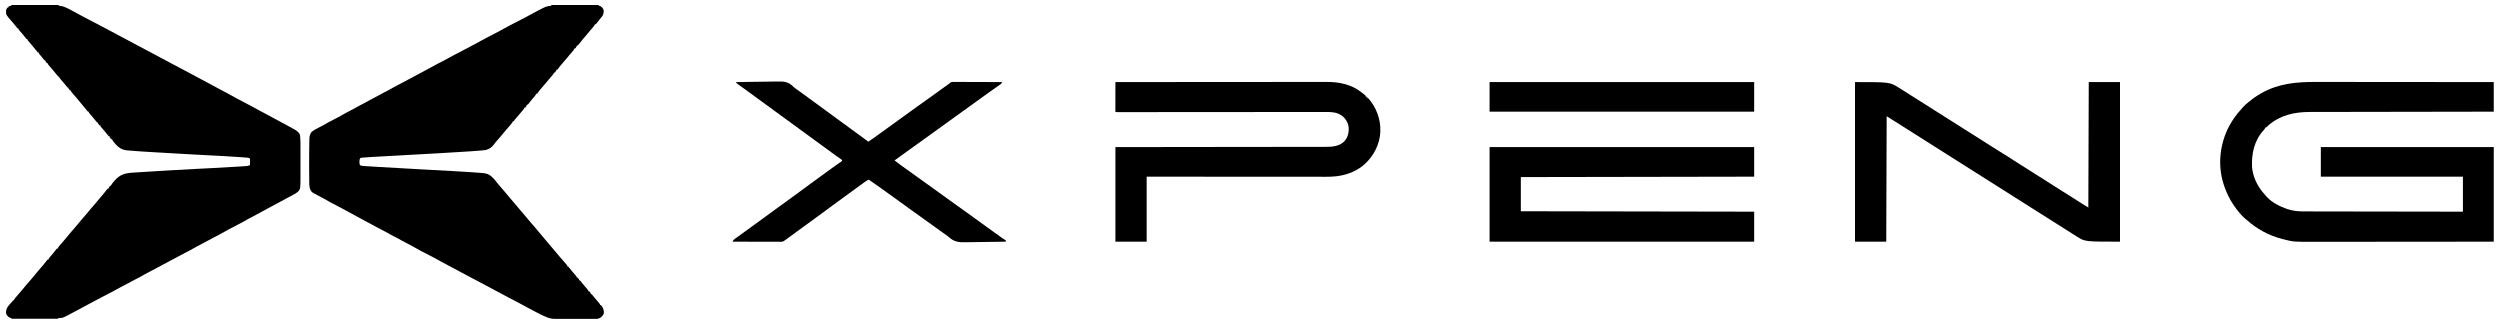
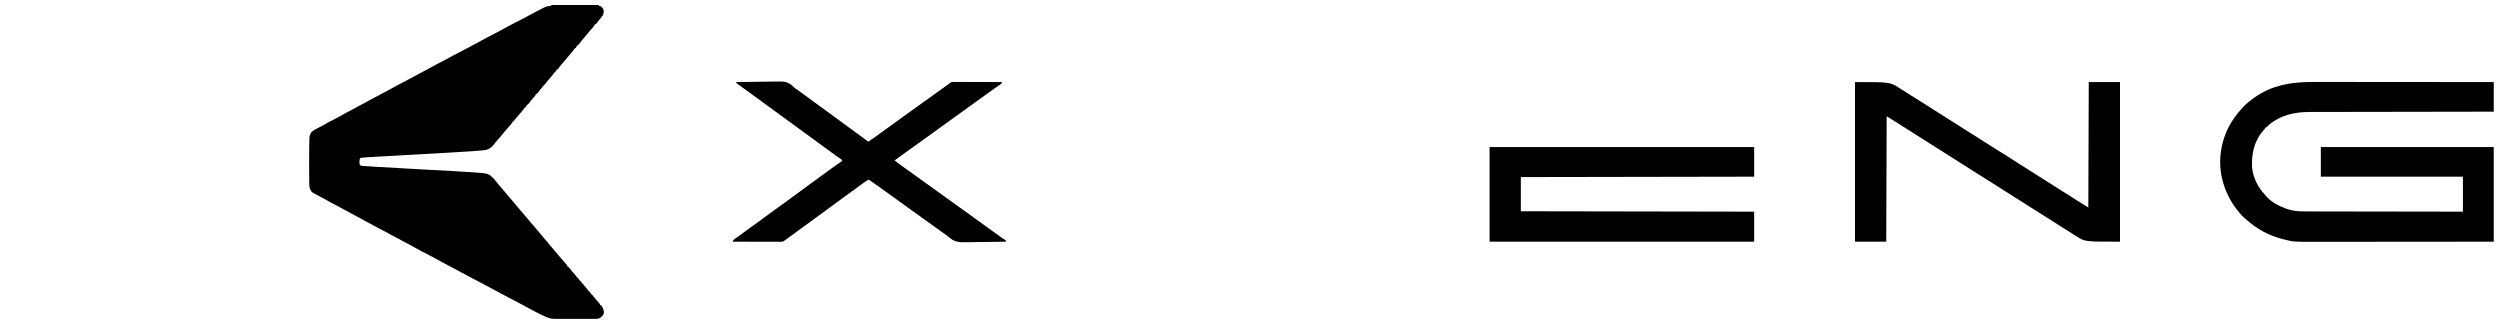
<svg xmlns="http://www.w3.org/2000/svg" version="1.1" width="6000" height="777">
-   <path d="M0 0 C37.62 0 75.24 0 114 0 C114 0.66 114 1.32 114 2 C115.237 2.062 116.475 2.124 117.75 2.188 C128.17 3.36 137.861 9.3 147 14.125 C148.08 14.69 149.16 15.256 150.273 15.839 C157.921 19.859 165.498 23.999 173.051 28.195 C177.815 30.831 182.611 33.354 187.5 35.75 C195.528 39.686 203.388 43.929 211.258 48.168 C219.761 52.747 228.295 57.255 236.875 61.688 C245.592 66.194 254.231 70.822 262.829 75.549 C270.334 79.665 277.915 83.624 285.516 87.56 C291.918 90.885 298.255 94.311 304.562 97.812 C309.95 100.803 315.344 103.721 320.875 106.438 C327.79 109.834 334.522 113.536 341.273 117.246 C347.972 120.918 354.717 124.487 361.5 128 C368.968 131.869 376.381 135.821 383.75 139.875 C391.936 144.377 400.195 148.721 408.5 153 C417.452 157.614 426.337 162.324 435.16 167.18 C443.724 171.88 452.36 176.441 461 181 C471.205 186.386 481.383 191.81 491.494 197.372 C497.129 200.461 502.794 203.489 508.477 206.488 C509.228 206.885 509.979 207.282 510.753 207.69 C514.492 209.663 518.233 211.632 521.977 213.596 C529.235 217.413 536.386 221.343 543.448 225.519 C546.695 227.404 549.992 229.057 553.375 230.688 C560.709 234.284 567.871 238.158 575.03 242.089 C582.578 246.232 590.157 250.316 597.75 254.375 C600.138 255.652 602.526 256.93 604.914 258.207 C605.506 258.523 606.097 258.84 606.706 259.166 C613.925 263.028 621.133 266.91 628.34 270.796 C633.778 273.728 639.219 276.654 644.668 279.566 C651.125 283.021 657.569 286.498 664 290 C665.012 290.55 666.023 291.1 667.065 291.667 C669.948 293.242 672.819 294.836 675.688 296.438 C676.952 297.127 676.952 297.127 678.241 297.831 C684.232 301.214 690.737 305.21 693 312 C694.4 324.48 694.147 337.092 694.133 349.629 C694.133 351.794 694.134 353.958 694.136 356.123 C694.137 360.635 694.135 365.148 694.13 369.66 C694.125 375.408 694.128 381.156 694.134 386.903 C694.138 391.365 694.136 395.828 694.134 400.29 C694.133 402.408 694.134 404.526 694.136 406.644 C694.166 441.044 694.166 441.044 688.6 447.666 C683.207 452.221 677.178 455.375 670.938 458.625 C669.18 459.555 667.422 460.486 665.665 461.417 C663.894 462.355 662.122 463.29 660.349 464.225 C655.624 466.729 650.937 469.3 646.25 471.875 C636.89 477 627.477 482.023 618.055 487.034 C608.89 491.91 599.757 496.84 590.655 501.833 C583.973 505.49 577.238 509.037 570.484 512.56 C566.192 514.81 561.977 517.142 557.812 519.625 C553.548 522.159 549.201 524.441 544.75 526.625 C529.983 533.881 515.603 541.921 501.299 550.045 C496.763 552.608 492.149 554.943 487.473 557.234 C482.864 559.578 478.343 562.071 473.812 564.562 C464.56 569.65 455.228 574.563 445.827 579.371 C439.649 582.551 433.633 585.932 427.648 589.462 C424.699 591.175 421.701 592.715 418.625 594.188 C412.553 597.174 406.616 600.363 400.688 603.625 C392.68 608.028 384.619 612.308 376.5 616.5 C367.664 621.065 358.904 625.746 350.19 630.54 C343.467 634.228 336.685 637.789 329.875 641.312 C323.08 644.828 316.419 648.441 309.855 652.371 C305.774 654.699 301.564 656.739 297.346 658.807 C291.309 661.791 285.448 665.051 279.581 668.354 C273.921 671.527 268.177 674.434 262.352 677.293 C258.874 679.064 255.495 680.973 252.125 682.938 C247.455 685.655 242.729 688.186 237.875 690.562 C230.299 694.279 222.867 698.249 215.438 702.25 C206.697 706.956 197.939 711.62 189.125 716.188 C181.783 719.995 174.498 723.89 167.25 727.875 C159.363 732.2 151.442 736.457 143.472 740.627 C141.737 741.537 140.005 742.453 138.272 743.369 C122.456 751.604 122.456 751.604 113 751 C113 751.66 113 752.32 113 753 C75.71 753 38.42 753 0 753 C0 752.34 0 751.68 0 751 C-0.722 750.938 -1.444 750.876 -2.188 750.812 C-6.932 749.442 -9.337 745.995 -12 742 C-13.244 734.809 -11.943 729.497 -7.93 723.496 C-5.093 719.827 -2.039 716.401 1.145 713.031 C3.046 711.135 3.046 711.135 4 709 C4.66 709 5.32 709 6 709 C6.327 708.209 6.327 708.209 6.66 707.402 C8.503 704.098 10.952 701.391 13.438 698.562 C14.526 697.308 15.615 696.052 16.703 694.797 C17.254 694.163 17.805 693.53 18.373 692.877 C20.832 690.04 23.263 687.179 25.688 684.312 C26.367 683.511 26.367 683.511 27.06 682.692 C29.955 679.264 32.8 675.799 35.625 672.312 C39.201 667.916 42.944 663.71 46.758 659.52 C49.827 656.071 52.723 652.493 55.629 648.906 C58.159 645.806 60.726 642.741 63.312 639.688 C63.768 639.15 64.223 638.612 64.692 638.059 C67.167 635.142 69.655 632.238 72.156 629.344 C73.208 628.125 74.261 626.906 75.312 625.688 C75.819 625.101 76.326 624.515 76.848 623.91 C79.575 620.734 82.166 617.517 84.625 614.125 C85.409 613.094 86.192 612.062 87 611 C87.66 611 88.32 611 89 611 C89.211 610.479 89.423 609.958 89.641 609.422 C91.575 605.976 94.142 603.204 96.75 600.25 C100.196 596.305 103.56 592.379 106.625 588.125 C107.409 587.094 108.192 586.062 109 585 C109.66 585 110.32 585 111 585 C111.218 584.473 111.436 583.946 111.66 583.402 C113.503 580.098 115.952 577.391 118.438 574.562 C119.526 573.308 120.615 572.052 121.703 570.797 C122.254 570.163 122.805 569.53 123.373 568.877 C125.832 566.04 128.263 563.179 130.688 560.312 C131.14 559.778 131.593 559.243 132.06 558.692 C134.955 555.264 137.8 551.799 140.625 548.312 C143.512 544.761 146.48 541.321 149.562 537.938 C152.411 534.809 155.133 531.637 157.75 528.312 C161.153 523.996 164.702 519.831 168.312 515.688 C175.88 507.002 183.37 498.262 190.625 489.312 C194.202 484.914 197.946 480.707 201.762 476.516 C204.802 473.099 207.664 469.552 210.539 465.996 C213.871 461.94 217.31 457.98 220.747 454.012 C223.51 450.803 226.14 447.558 228.625 444.125 C229.409 443.094 230.192 442.062 231 441 C231.66 441 232.32 441 233 441 C233.289 440.402 233.577 439.804 233.875 439.188 C235 437 235 437 237 434 C237.66 434 238.32 434 239 434 C239.215 433.479 239.431 432.958 239.652 432.422 C241.552 429.008 244.014 426.2 246.562 423.25 C247.099 422.629 247.635 422.008 248.188 421.368 C260.963 406.787 272.656 403.62 291.512 402.324 C294.903 402.101 298.295 401.894 301.688 401.688 C303.619 401.566 305.55 401.444 307.481 401.323 C313.258 400.96 319.036 400.607 324.815 400.255 C329.421 399.975 334.028 399.691 338.635 399.408 C348.499 398.802 358.363 398.201 368.228 397.602 C370.887 397.441 373.546 397.279 376.205 397.117 C398.744 395.745 421.287 394.489 443.839 393.36 C496.541 390.755 496.541 390.755 549.21 387.558 C551.01 387.437 552.81 387.319 554.61 387.204 C557.021 387.049 559.43 386.882 561.84 386.711 C563.143 386.621 564.446 386.531 565.789 386.439 C568.695 386.042 570.529 385.521 573 384 C573.054 381.541 573.094 379.084 573.125 376.625 C573.142 375.926 573.159 375.228 573.176 374.508 C573.193 372.671 573.103 370.834 573 369 C570.332 366.332 568.801 366.59 565.059 366.289 C564.099 366.21 564.099 366.21 563.121 366.129 C560.894 365.95 558.666 365.787 556.438 365.625 C555.636 365.564 554.835 365.503 554.009 365.44 C526.786 363.379 499.502 362.095 472.241 360.65 C456.287 359.805 440.335 358.937 424.383 358.064 C422.835 357.98 421.288 357.895 419.74 357.811 C393.146 356.357 366.558 354.832 339.975 353.184 C336.866 352.992 333.756 352.802 330.646 352.613 C325.304 352.289 319.962 351.959 314.62 351.627 C312.63 351.504 310.64 351.382 308.65 351.261 C298.919 350.669 289.205 349.994 279.504 349.012 C278.728 348.936 277.951 348.859 277.152 348.781 C261.952 347.159 254.071 338.891 244.75 327.418 C243 325 243 325 242 322 C241.34 322 240.68 322 240 322 C236 317.529 236 317.529 236 315 C235.34 315 234.68 315 234 315 C232.477 313.305 232.477 313.305 230.625 310.875 C226.554 305.632 222.26 300.62 217.862 295.648 C214 291.217 214 291.217 214 289 C213.34 289 212.68 289 212 289 C208 284.529 208 284.529 208 282 C207.34 282 206.68 282 206 282 C204.477 280.305 204.477 280.305 202.625 277.875 C198.554 272.632 194.26 267.62 189.862 262.648 C186 258.217 186 258.217 186 256 C185.34 256 184.68 256 184 256 C182.477 254.305 182.477 254.305 180.625 251.875 C177.214 247.499 173.691 243.258 170.062 239.062 C165.751 234.066 161.531 229.01 157.379 223.879 C155.538 221.651 153.674 219.458 151.777 217.277 C151.224 216.641 150.671 216.004 150.102 215.348 C149.008 214.093 147.911 212.841 146.809 211.594 C143 207.22 143 207.22 143 205 C142.34 205 141.68 205 141 205 C137 200.529 137 200.529 137 198 C136.34 198 135.68 198 135 198 C133.477 196.305 133.477 196.305 131.625 193.875 C127.554 188.632 123.26 183.62 118.862 178.648 C115 174.217 115 174.217 115 172 C114.34 172 113.68 172 113 172 C111.477 170.305 111.477 170.305 109.625 167.875 C105.66 162.786 101.517 157.882 97.301 153 C96.336 151.88 95.371 150.76 94.409 149.639 C93.452 148.526 92.491 147.418 91.525 146.314 C88 142.223 88 142.223 88 140 C87.34 140 86.68 140 86 140 C82 135.529 82 135.529 82 133 C81.34 133 80.68 133 80 133 C78.688 131.532 77.45 129.998 76.25 128.438 C73.742 125.211 71.213 122.055 68.5 119 C66 116 66 116 66 114 C65.34 114 64.68 114 64 114 C62.477 112.305 62.477 112.305 60.625 109.875 C56.66 104.786 52.517 99.882 48.301 95 C47.336 93.88 46.371 92.76 45.409 91.639 C44.452 90.526 43.491 89.418 42.525 88.314 C39 84.223 39 84.223 39 82 C38.34 82 37.68 82 37 82 C35.477 80.305 35.477 80.305 33.625 77.875 C29.554 72.632 25.26 67.62 20.862 62.648 C17 58.217 17 58.217 17 56 C16.34 56 15.68 56 15 56 C13.73 54.559 13.73 54.559 12.188 52.438 C9.348 48.657 6.353 45.09 3.215 41.56 C-12.289 24.069 -12.289 24.069 -12.625 15.625 C-12.332 11.786 -11.581 8.979 -9 6 C-8.34 6 -7.68 6 -7 6 C-7 5.34 -7 4.68 -7 4 C-4.353 2.539 -3.106 2 0 2 C0 1.34 0 0.68 0 0 Z " fill="#000000" transform="translate(27,12)" />
  <path d="M0 0 C37.62 0 75.24 0 114 0 C114 0.66 114 1.32 114 2 C115.052 2.031 115.052 2.031 116.125 2.062 C120.437 3.469 122.607 6.226 125 10 C126.846 15.863 125.771 20.663 123 26 C120.909 28.883 118.685 31.576 116.355 34.27 C113.539 37.534 110.976 40.955 108.41 44.418 C107.712 45.201 107.712 45.201 107 46 C106.34 46 105.68 46 105 46 C104.785 46.525 104.569 47.049 104.348 47.59 C102.471 50.945 99.965 53.691 97.438 56.562 C96.341 57.823 95.246 59.085 94.152 60.348 C93.613 60.969 93.074 61.591 92.519 62.231 C90.469 64.619 88.481 67.054 86.5 69.5 C82.514 74.416 78.395 79.206 74.252 83.989 C71.49 87.198 68.86 90.442 66.375 93.875 C65.591 94.906 64.808 95.938 64 97 C63.34 97 62.68 97 62 97 C61.711 97.598 61.422 98.196 61.125 98.812 C60 101 60 101 58 104 C57.34 104 56.68 104 56 104 C55.785 104.525 55.569 105.049 55.348 105.59 C53.471 108.945 50.965 111.691 48.438 114.562 C47.34 115.825 46.244 117.088 45.148 118.352 C44.609 118.973 44.07 119.595 43.515 120.235 C41.485 122.6 39.521 125.014 37.562 127.438 C33.371 132.609 29.014 137.626 24.604 142.611 C21.96 145.626 19.505 148.645 17.234 151.953 C16.497 152.959 15.76 153.964 15 155 C14.34 155 13.68 155 13 155 C12.711 155.598 12.422 156.196 12.125 156.812 C11 159 11 159 9 162 C8.34 162 7.68 162 7 162 C6.785 162.525 6.569 163.049 6.348 163.59 C4.471 166.945 1.965 169.691 -0.562 172.562 C-1.66 173.825 -2.756 175.088 -3.852 176.352 C-4.391 176.973 -4.93 177.595 -5.485 178.235 C-7.515 180.6 -9.479 183.014 -11.438 185.438 C-15.629 190.609 -19.986 195.626 -24.396 200.611 C-27.04 203.626 -29.495 206.645 -31.766 209.953 C-32.503 210.959 -33.24 211.964 -34 213 C-34.66 213 -35.32 213 -36 213 C-36.211 213.521 -36.423 214.042 -36.641 214.578 C-38.575 218.024 -41.142 220.796 -43.75 223.75 C-47.196 227.695 -50.56 231.621 -53.625 235.875 C-54.409 236.906 -55.193 237.938 -56 239 C-56.66 239 -57.32 239 -58 239 C-58.289 239.598 -58.578 240.196 -58.875 240.812 C-60 243 -60 243 -62 246 C-62.66 246 -63.32 246 -64 246 C-64.218 246.527 -64.436 247.054 -64.66 247.598 C-66.503 250.902 -68.952 253.609 -71.438 256.438 C-72.516 257.681 -73.594 258.924 -74.672 260.168 C-75.222 260.8 -75.771 261.432 -76.338 262.083 C-78.974 265.123 -81.584 268.184 -84.188 271.25 C-84.657 271.798 -85.126 272.347 -85.609 272.912 C-88.061 275.78 -88.061 275.78 -90 279 C-90.66 279 -91.32 279 -92 279 C-92.218 279.527 -92.436 280.054 -92.66 280.598 C-94.503 283.902 -96.952 286.609 -99.438 289.438 C-100.526 290.692 -101.615 291.948 -102.703 293.203 C-103.254 293.837 -103.805 294.47 -104.373 295.123 C-106.832 297.96 -109.263 300.821 -111.688 303.688 C-112.367 304.489 -112.367 304.489 -113.06 305.308 C-115.955 308.736 -118.8 312.201 -121.625 315.688 C-125.254 320.154 -129.062 324.417 -132.953 328.656 C-134.79 330.759 -136.363 332.887 -137.938 335.188 C-142.663 341.678 -149.383 345.766 -157 348 C-159.279 348.327 -161.569 348.583 -163.863 348.781 C-164.531 348.84 -165.199 348.899 -165.887 348.96 C-167.313 349.084 -168.74 349.205 -170.166 349.323 C-172.214 349.492 -174.26 349.672 -176.307 349.855 C-189.854 351.034 -203.432 351.783 -217.005 352.585 C-225.136 353.066 -233.265 353.564 -241.394 354.061 C-246.629 354.381 -251.865 354.699 -257.1 355.016 C-261.511 355.284 -265.922 355.552 -270.334 355.823 C-291.232 357.103 -312.131 358.285 -333.043 359.305 C-346.39 359.958 -359.726 360.726 -373.062 361.562 C-384.948 362.307 -396.828 363.018 -408.727 363.504 C-418.451 363.905 -428.156 364.455 -437.861 365.192 C-439.532 365.317 -441.205 365.435 -442.877 365.547 C-445.353 365.713 -447.827 365.897 -450.301 366.086 C-451.05 366.133 -451.798 366.18 -452.57 366.228 C-454.873 366.385 -454.873 366.385 -458 367 C-460.308 370.462 -460.27 371.918 -460.25 376 C-460.255 377.052 -460.26 378.104 -460.266 379.188 C-460.205 382.207 -460.205 382.207 -458 385 C-455.102 385.966 -452.886 386.237 -449.857 386.433 C-448.263 386.539 -448.263 386.539 -446.637 386.647 C-444.893 386.756 -444.893 386.756 -443.113 386.867 C-441.893 386.946 -440.673 387.026 -439.416 387.107 C-436.078 387.323 -432.74 387.534 -429.402 387.744 C-427.31 387.875 -425.218 388.008 -423.126 388.142 C-397.465 389.779 -371.794 391.184 -346.116 392.518 C-337.033 392.993 -327.954 393.515 -318.875 394.062 C-308.426 394.691 -297.975 395.275 -287.521 395.817 C-255.278 397.487 -223.033 399.184 -190.821 401.375 C-189.015 401.498 -187.208 401.619 -185.401 401.738 C-150.71 404.047 -150.71 404.047 -137 418 C-135.003 420.328 -133.12 422.713 -131.25 425.145 C-128.502 428.631 -125.607 431.97 -122.688 435.312 C-115.119 443.997 -107.63 452.738 -100.375 461.688 C-97.488 465.239 -94.52 468.679 -91.438 472.062 C-88.589 475.191 -85.867 478.363 -83.25 481.688 C-79.847 486.004 -76.298 490.169 -72.688 494.312 C-65.12 502.998 -57.63 511.738 -50.375 520.688 C-46.798 525.086 -43.054 529.293 -39.238 533.484 C-36.195 536.905 -33.329 540.457 -30.449 544.016 C-27.682 547.388 -24.849 550.697 -22 554 C-18.464 558.102 -14.971 562.228 -11.562 566.438 C-7.462 571.487 -3.216 576.398 1.053 581.303 C8.035 589.329 14.926 597.424 21.625 605.688 C25.264 610.162 29.057 614.463 32.957 618.711 C39 625.482 39 625.482 39 628 C39.66 628 40.32 628 41 628 C42.523 629.695 42.523 629.695 44.375 632.125 C48.446 637.368 52.74 642.38 57.138 647.352 C61 651.783 61 651.783 61 654 C61.66 654 62.32 654 63 654 C67 658.471 67 658.471 67 661 C67.66 661 68.32 661 69 661 C70.523 662.695 70.523 662.695 72.375 665.125 C76.446 670.368 80.74 675.38 85.138 680.352 C89 684.783 89 684.783 89 687 C89.66 687 90.32 687 91 687 C95 691.471 95 691.471 95 694 C95.66 694 96.32 694 97 694 C98.523 695.695 98.523 695.695 100.375 698.125 C104.446 703.368 108.74 708.38 113.138 713.352 C117 717.783 117 717.783 117 720 C117.66 720 118.32 720 119 720 C124.012 725.43 126.528 731.658 126.316 739.047 C125.59 743.531 122.754 746.321 119.5 749.25 C115.667 751.933 113.035 753.25 108.314 753.254 C107.376 753.26 106.439 753.265 105.472 753.271 C104.451 753.267 103.429 753.263 102.376 753.259 C101.294 753.262 100.212 753.266 99.098 753.269 C95.517 753.278 91.936 753.272 88.355 753.266 C85.867 753.267 83.378 753.269 80.89 753.271 C75.001 753.275 69.113 753.268 63.225 753.257 C58.537 753.25 53.848 753.252 49.16 753.261 C42.691 753.272 36.222 753.274 29.753 753.268 C27.288 753.266 24.824 753.268 22.36 753.273 C18.911 753.278 15.462 753.27 12.012 753.259 C10.997 753.263 9.981 753.267 8.934 753.271 C3.545 753.239 -0.906 752.78 -6 751 C-7.012 750.652 -8.024 750.304 -9.066 749.946 C-17.063 746.924 -24.58 743.321 -32.125 739.312 C-33.312 738.688 -34.499 738.065 -35.686 737.442 C-38.042 736.205 -40.395 734.963 -42.748 733.719 C-45.584 732.22 -48.425 730.732 -51.27 729.25 C-60.163 724.611 -68.964 719.825 -77.737 714.962 C-82.728 712.208 -87.757 709.572 -92.875 707.062 C-100.16 703.49 -107.262 699.616 -114.37 695.706 C-121.076 692.026 -127.832 688.455 -134.625 684.938 C-141.996 681.121 -149.305 677.216 -156.562 673.188 C-161.95 670.197 -167.344 667.279 -172.875 664.562 C-179.79 661.166 -186.522 657.464 -193.273 653.754 C-199.972 650.082 -206.717 646.513 -213.5 643 C-221.967 638.613 -230.356 634.102 -238.713 629.509 C-246.396 625.298 -254.161 621.255 -261.942 617.228 C-268.307 613.92 -274.529 610.441 -280.73 606.836 C-284.183 604.897 -287.697 603.118 -291.25 601.375 C-306.615 593.828 -321.634 585.54 -336.499 577.055 C-341.666 574.131 -346.955 571.491 -352.284 568.877 C-357.292 566.403 -362.079 563.648 -366.875 560.781 C-371.184 558.325 -375.622 556.166 -380.074 553.983 C-385.209 551.444 -390.126 548.63 -395.047 545.695 C-398.665 543.618 -402.381 541.79 -406.126 539.954 C-411.455 537.319 -416.666 534.488 -421.875 531.625 C-431.206 526.498 -440.592 521.482 -450 516.5 C-465.183 508.455 -480.305 500.307 -495.304 491.922 C-500.739 488.884 -506.157 485.866 -511.75 483.125 C-523.96 477.139 -535.858 470.437 -547.625 463.625 C-551.791 461.216 -555.986 458.981 -560.312 456.875 C-575.085 449.508 -575.085 449.508 -578.976 441.257 C-581.192 434.208 -580.792 426.763 -580.812 419.438 C-580.835 417.615 -580.859 415.792 -580.884 413.969 C-580.944 409.24 -580.971 404.513 -580.988 399.784 C-581 397.102 -581.019 394.42 -581.042 391.739 C-581.139 379.825 -581.116 367.914 -581 356 C-580.991 355.077 -580.983 354.153 -580.974 353.202 C-580.918 347.521 -580.84 341.84 -580.736 336.16 C-580.704 334.366 -580.677 332.572 -580.654 330.778 C-580.621 328.288 -580.569 325.799 -580.512 323.309 C-580.505 322.583 -580.499 321.858 -580.492 321.111 C-580.321 315.154 -579.09 309.706 -575.392 304.918 C-569.619 300.098 -563.348 296.763 -556.625 293.438 C-549.632 289.929 -542.778 286.359 -536.105 282.271 C-533.713 280.827 -531.274 279.572 -528.75 278.375 C-516.48 272.35 -504.578 265.566 -492.65 258.897 C-486.189 255.284 -479.708 251.811 -473.055 248.559 C-468.6 246.286 -464.275 243.796 -459.93 241.321 C-454.984 238.516 -449.952 235.952 -444.844 233.453 C-441.904 231.951 -439.084 230.317 -436.25 228.625 C-431.672 225.907 -427.026 223.467 -422.25 221.125 C-415.946 218.033 -409.824 214.703 -403.729 211.22 C-398.854 208.446 -393.89 205.922 -388.852 203.457 C-385.869 201.933 -383.003 200.275 -380.125 198.562 C-376.029 196.134 -371.9 193.909 -367.625 191.812 C-361.553 188.826 -355.616 185.637 -349.688 182.375 C-341.68 177.972 -333.619 173.693 -325.5 169.5 C-312.945 163.01 -300.546 156.256 -288.167 149.44 C-278.329 144.027 -268.496 138.668 -258.413 133.726 C-254.508 131.798 -250.739 129.73 -247 127.5 C-242.753 124.97 -238.438 122.673 -234 120.5 C-225.764 116.459 -217.693 112.119 -209.617 107.77 C-201.32 103.301 -192.994 98.895 -184.625 94.562 C-178.532 91.407 -172.49 88.207 -166.562 84.75 C-162.075 82.142 -157.534 79.722 -152.875 77.438 C-145.285 73.71 -137.825 69.749 -130.375 65.75 C-129.772 65.426 -129.169 65.103 -128.547 64.769 C-120.425 60.408 -112.332 55.997 -104.25 51.562 C-97.619 47.928 -90.953 44.411 -84.171 41.068 C-71.532 34.827 -59.047 28.263 -46.714 21.438 C-38.153 16.706 -29.527 12.133 -20.75 7.812 C-19.358 7.108 -19.358 7.108 -17.938 6.388 C-11.928 3.484 -6.678 2.183 0 2 C0 1.34 0 0.68 0 0 Z " fill="#000000" transform="translate(1323,12)" />
  <path d="M0 0 C5.726 0.013 11.451 0.009 17.177 0.006 C27.07 0.005 36.964 0.014 46.858 0.031 C61.162 0.056 75.466 0.063 89.77 0.067 C112.983 0.074 136.197 0.093 159.41 0.122 C181.945 0.149 204.48 0.171 227.015 0.183 C227.712 0.184 228.408 0.184 229.125 0.185 C236.116 0.189 243.107 0.192 250.097 0.196 C308.614 0.227 367.131 0.281 425.648 0.348 C425.648 23.778 425.648 47.208 425.648 71.348 C419.955 71.356 414.261 71.364 408.395 71.373 C356.14 71.448 303.885 71.533 251.63 71.628 C244.776 71.641 237.922 71.653 231.068 71.666 C230.045 71.667 230.045 71.667 229.001 71.669 C206.927 71.709 184.853 71.743 162.779 71.773 C139.435 71.805 116.091 71.844 92.747 71.891 C78.774 71.919 64.802 71.941 50.829 71.955 C41.237 71.966 31.645 71.984 22.053 72.007 C16.525 72.021 10.998 72.031 5.47 72.032 C0.397 72.034 -4.677 72.045 -9.751 72.062 C-11.573 72.067 -13.396 72.069 -15.219 72.066 C-52.361 72.029 -86.7 79.335 -115.352 104.348 C-116.264 105.281 -117.177 106.215 -118.117 107.176 C-120.352 109.348 -120.352 109.348 -122.352 109.348 C-122.619 109.939 -122.885 110.529 -123.16 111.137 C-124.372 113.387 -125.653 114.883 -127.414 116.723 C-149.535 141.517 -156.115 173.063 -154.352 205.348 C-153.861 210.833 -152.8 216.029 -151.352 221.348 C-151.023 222.569 -150.694 223.79 -150.356 225.047 C-144.615 244.056 -133.876 259.982 -120.352 274.348 C-119.813 274.951 -119.274 275.555 -118.719 276.176 C-106.452 289.368 -89.024 298.214 -72.289 304.223 C-71.536 304.497 -70.782 304.772 -70.006 305.054 C-56.608 309.607 -43.331 310.795 -29.318 310.747 C-27.663 310.752 -26.007 310.759 -24.352 310.767 C-19.85 310.785 -15.348 310.785 -10.847 310.781 C-5.974 310.78 -1.102 310.797 3.77 310.811 C12.196 310.834 20.622 310.846 29.048 310.851 C41.23 310.857 53.412 310.88 65.594 310.907 C85.363 310.95 105.131 310.98 124.899 311.002 C144.094 311.023 163.289 311.05 182.483 311.086 C183.668 311.088 184.853 311.09 186.073 311.092 C192.016 311.103 197.96 311.115 203.903 311.126 C253.151 311.219 302.4 311.288 351.648 311.348 C351.648 283.628 351.648 255.908 351.648 227.348 C239.118 227.348 126.588 227.348 10.648 227.348 C10.648 203.918 10.648 180.488 10.648 156.348 C147.598 156.348 284.548 156.348 425.648 156.348 C425.648 231.258 425.648 306.168 425.648 383.348 C309.463 383.469 309.463 383.469 260.865 383.495 C250.45 383.5 240.036 383.506 229.621 383.512 C228.209 383.513 226.796 383.513 225.384 383.514 C202.911 383.527 180.438 383.549 157.965 383.577 C134.19 383.606 110.414 383.624 86.639 383.63 C72.413 383.635 58.187 383.648 43.961 383.672 C34.189 383.688 24.417 383.693 14.645 383.689 C9.017 383.687 3.39 383.69 -2.237 383.706 C-54.947 383.85 -54.947 383.85 -79.039 377.661 C-80.574 377.275 -80.574 377.275 -82.139 376.882 C-114.553 368.45 -142.96 352.843 -167.903 330.629 C-169.837 328.919 -171.817 327.264 -173.789 325.598 C-177.696 322.144 -181.036 318.367 -184.352 314.348 C-184.774 313.849 -185.197 313.349 -185.632 312.834 C-202.447 292.917 -214.402 271.124 -222.352 246.348 C-222.732 245.166 -223.112 243.984 -223.504 242.766 C-237.249 197.383 -231.405 147.828 -209.41 106.118 C-201.55 91.598 -192.591 78.718 -181.371 66.555 C-179.613 64.633 -177.943 62.672 -176.289 60.661 C-172.981 56.798 -169.266 53.585 -165.352 50.348 C-164.576 49.696 -164.576 49.696 -163.785 49.031 C-154.477 41.228 -144.888 34.392 -134.352 28.348 C-133.576 27.901 -132.801 27.454 -132.002 26.993 C-90.221 3.218 -46.937 -0.135 0 0 Z " fill="#000000" transform="translate(5559.352,196.652)" />
-   <path d="M0 0 C49.879 -0.051 99.758 -0.099 149.637 -0.127 C150.745 -0.128 150.745 -0.128 151.876 -0.128 C167.937 -0.137 183.997 -0.146 200.058 -0.153 C207.934 -0.157 215.811 -0.161 223.688 -0.165 C224.472 -0.165 225.255 -0.166 226.063 -0.166 C251.442 -0.179 276.821 -0.201 302.2 -0.229 C328.293 -0.257 354.386 -0.276 380.479 -0.282 C384.169 -0.283 387.859 -0.284 391.55 -0.285 C392.276 -0.285 393.002 -0.285 393.75 -0.285 C405.414 -0.289 417.078 -0.303 428.742 -0.32 C440.484 -0.338 452.226 -0.345 463.969 -0.341 C470.324 -0.339 476.68 -0.341 483.036 -0.358 C488.865 -0.372 494.694 -0.373 500.523 -0.363 C502.622 -0.361 504.72 -0.365 506.819 -0.375 C537.154 -0.504 566.848 5.488 591 25 C591.878 25.655 592.756 26.31 593.66 26.984 C598.351 30.493 598.351 30.493 600 32 C600 32.66 600 33.32 600 34 C600.66 34 601.32 34 602 34 C602 34.66 602 35.32 602 36 C602.99 36.33 603.98 36.66 605 37 C605 37.66 605 38.32 605 39 C605.66 39 606.32 39 607 39 C608.626 40.795 610.099 42.578 611.562 44.5 C612.224 45.368 612.224 45.368 612.899 46.254 C630.89 70.478 639.008 99.843 634.812 129.812 C630.312 159.008 614.308 184.813 591 203 C565.638 221.459 537.818 227.349 506.954 227.241 C505.08 227.241 503.206 227.243 501.332 227.246 C496.226 227.25 491.12 227.242 486.014 227.232 C480.491 227.223 474.969 227.226 469.446 227.228 C459.892 227.229 450.339 227.223 440.785 227.211 C426.972 227.195 413.159 227.19 399.346 227.187 C376.932 227.183 354.519 227.17 332.105 227.151 C310.34 227.132 288.574 227.118 266.809 227.11 C266.137 227.11 265.466 227.109 264.774 227.109 C258.028 227.106 251.281 227.104 244.535 227.101 C188.024 227.081 131.512 227.044 75 227 C75 278.48 75 329.96 75 383 C50.25 383 25.5 383 0 383 C0 308.09 0 233.18 0 156 C15.75 155.985 31.5 155.971 47.728 155.956 C58.245 155.946 68.762 155.935 79.279 155.924 C79.948 155.924 80.616 155.923 81.304 155.922 C103.799 155.899 126.294 155.872 148.789 155.841 C149.524 155.84 150.258 155.839 151.014 155.838 C166.972 155.816 182.929 155.794 198.886 155.771 C206.712 155.76 214.538 155.749 222.363 155.738 C223.142 155.736 223.921 155.735 224.723 155.734 C249.957 155.699 275.191 155.673 300.425 155.652 C326.36 155.63 352.295 155.599 378.229 155.555 C381.894 155.549 385.558 155.543 389.222 155.537 C389.944 155.536 390.665 155.534 391.408 155.533 C403.01 155.515 414.612 155.506 426.214 155.502 C437.882 155.497 449.55 155.481 461.219 155.454 C467.539 155.44 473.859 155.431 480.18 155.435 C485.968 155.438 491.757 155.428 497.546 155.407 C499.638 155.402 501.729 155.401 503.821 155.407 C520.341 155.445 535.945 154.579 548.812 142.812 C557.54 133.267 560.406 122.543 559.875 109.875 C559.304 103.86 558.047 99.199 555 94 C554.566 93.229 554.131 92.458 553.684 91.664 C548.18 82.636 539.996 77.269 530 74 C519.103 71.36 508.064 71.729 496.936 71.766 C494.794 71.766 492.652 71.765 490.51 71.763 C484.644 71.761 478.779 71.771 472.913 71.783 C466.58 71.793 460.247 71.792 453.914 71.793 C442.948 71.795 431.982 71.805 421.016 71.819 C409.518 71.834 398.02 71.845 386.522 71.849 C385.449 71.85 385.449 71.85 384.353 71.85 C380.718 71.851 377.083 71.853 373.447 71.854 C347.719 71.863 321.991 71.881 296.263 71.904 C294.709 71.905 293.154 71.907 291.599 71.908 C290.829 71.909 290.059 71.91 289.265 71.91 C285.368 71.914 281.47 71.917 277.573 71.921 C276.413 71.922 276.413 71.922 275.231 71.923 C257.255 71.939 239.279 71.953 221.302 71.966 C220.532 71.966 219.761 71.967 218.967 71.967 C201.385 71.98 183.802 71.991 166.22 72 C165.482 72 164.743 72.001 163.983 72.001 C157.343 72.004 150.704 72.008 144.065 72.011 C127.492 72.018 110.919 72.029 94.346 72.047 C82.807 72.059 71.268 72.069 59.73 72.074 C53.473 72.078 47.217 72.083 40.961 72.092 C35.244 72.101 29.527 72.105 23.811 72.105 C21.733 72.106 19.655 72.109 17.577 72.114 C14.773 72.119 11.968 72.119 9.164 72.117 C7.929 72.122 7.929 72.122 6.669 72.127 C1.114 72.114 1.114 72.114 0 71 C-0.094 68.791 -0.117 66.58 -0.114 64.369 C-0.114 63.676 -0.114 62.984 -0.114 62.27 C-0.113 59.97 -0.105 57.671 -0.098 55.371 C-0.096 53.781 -0.094 52.19 -0.093 50.6 C-0.09 46.406 -0.08 42.212 -0.069 38.018 C-0.058 33.742 -0.054 29.466 -0.049 25.189 C-0.038 16.793 -0.021 8.396 0 0 Z " fill="#000000" transform="translate(2677,197)" />
  <path d="M0 0 C84 0 84 0 106 14 C113.087 18.476 113.087 18.476 120.176 22.949 C124.437 25.64 128.688 28.348 132.937 31.058 C141.535 36.542 150.157 41.983 158.812 47.375 C168.247 53.254 177.626 59.218 186.982 65.221 C195.537 70.709 204.122 76.148 212.722 81.564 C216.65 84.04 220.575 86.52 224.5 89 C229.214 91.978 233.928 94.955 238.645 97.93 C247.108 103.269 255.56 108.624 264 114 C275.876 121.562 287.754 129.12 299.711 136.555 C309.796 142.828 319.828 149.16 329.75 155.688 C337.607 160.854 345.559 165.795 353.651 170.583 C361.261 175.105 368.66 179.925 376.062 184.777 C380.865 187.922 385.705 191.003 390.562 194.062 C391.345 194.555 392.127 195.048 392.933 195.555 C394.506 196.545 396.08 197.535 397.654 198.525 C401.543 200.97 405.428 203.422 409.312 205.875 C410.482 206.613 410.482 206.613 411.675 207.366 C418.616 211.75 425.537 216.165 432.458 220.58 C439.258 224.909 446.093 229.18 452.938 233.438 C460.983 238.444 468.954 243.549 476.875 248.75 C484.183 253.548 491.543 258.218 499.026 262.736 C505.461 266.635 511.796 270.682 518.125 274.75 C526.8 280.325 535.503 285.851 544.25 291.312 C545.256 291.941 546.261 292.569 547.297 293.216 C551.514 295.844 555.739 298.444 560 301 C560.495 152.005 560.495 152.005 561 0 C585.75 0 610.5 0 636 0 C636 126.39 636 252.78 636 383 C552 383 552 383 533 371 C528.96 368.476 524.919 365.954 520.875 363.438 C513.254 358.685 505.672 353.881 498.144 348.983 C485.926 341.039 473.551 333.34 461.188 325.625 C451.505 319.583 441.865 313.477 432.242 307.34 C424.952 302.691 417.639 298.08 410.327 293.468 C405.589 290.479 400.854 287.487 396.118 284.495 C392.198 282.019 388.277 279.544 384.355 277.07 C374.956 271.14 365.573 265.186 356.199 259.216 C347.921 253.946 339.627 248.703 331.327 243.468 C326.589 240.479 321.854 237.487 317.118 234.495 C313.198 232.019 309.277 229.544 305.355 227.07 C295.962 221.144 286.584 215.194 277.216 209.227 C270.291 204.817 263.354 200.427 256.41 196.047 C252.435 193.539 248.463 191.026 244.5 188.5 C237.183 183.837 229.841 179.212 222.504 174.581 C217.707 171.552 212.91 168.523 208.114 165.492 C204.231 163.04 200.347 160.588 196.461 158.141 C187.553 152.528 178.674 146.873 169.812 141.188 C160.523 135.229 151.188 129.347 141.821 123.511 C133.264 118.177 124.756 112.769 116.254 107.348 C111.218 104.137 106.174 100.94 101.125 97.75 C100.438 97.315 99.75 96.881 99.042 96.433 C91.378 91.595 83.686 86.804 76 82 C75.67 181.33 75.34 280.66 75 383 C50.25 383 25.5 383 0 383 C0 256.61 0 130.22 0 0 Z " fill="#000000" transform="translate(4452,197)" />
  <path d="M0 0 C209.55 0 419.1 0 635 0 C635 23.43 635 46.86 635 71 C357.8 71.495 357.8 71.495 75 72 C75 99.06 75 126.12 75 154 C259.8 154.33 444.6 154.66 635 155 C635 178.76 635 202.52 635 227 C425.45 227 215.9 227 0 227 C0 152.09 0 77.18 0 0 Z " fill="#000000" transform="translate(3575,353)" />
  <path d="M0 0 C15.613 -0.305 31.225 -0.534 46.84 -0.674 C54.092 -0.74 61.342 -0.831 68.594 -0.981 C74.922 -1.111 81.249 -1.194 87.578 -1.223 C90.924 -1.24 94.263 -1.286 97.609 -1.374 C113.12 -1.769 123.978 -1.284 135.6 9.713 C136.163 10.269 136.725 10.825 137.304 11.399 C139.975 13.921 142.915 15.916 145.938 18 C147.079 18.806 148.22 19.613 149.359 20.422 C149.944 20.835 150.529 21.248 151.131 21.674 C165.016 31.526 178.704 41.651 192.396 51.771 C200.901 58.055 209.418 64.32 218 70.5 C228.215 77.856 238.338 85.335 248.46 92.819 C260.175 101.485 260.175 101.485 272 110 C279.896 115.605 287.675 121.368 295.461 127.124 C299.866 130.379 304.277 133.627 308.688 136.875 C310.296 138.06 311.904 139.245 313.512 140.43 C314.187 140.927 314.862 141.425 315.557 141.937 C316.033 142.288 316.51 142.639 317 143 C322.914 139.112 328.716 135.103 334.438 130.938 C336.019 129.79 337.602 128.643 339.184 127.496 C340.382 126.626 340.382 126.626 341.605 125.738 C345.399 122.985 349.199 120.243 353 117.5 C354.5 116.417 356 115.333 357.5 114.25 C372.5 103.417 387.5 92.583 402.5 81.75 C403.243 81.214 403.986 80.677 404.751 80.124 C406.248 79.043 407.744 77.962 409.241 76.882 C413.042 74.137 416.842 71.392 420.641 68.645 C429.18 62.471 437.733 56.317 446.314 50.202 C449.211 48.137 452.105 46.068 455 44 C458.452 41.534 461.904 39.068 465.359 36.605 C474.14 30.345 482.886 24.037 491.624 17.717 C494.084 15.939 496.546 14.163 499.008 12.387 C500.23 11.505 500.23 11.505 501.478 10.605 C503.039 9.478 504.601 8.352 506.163 7.225 C506.87 6.715 507.577 6.205 508.305 5.68 C508.923 5.234 509.542 4.787 510.179 4.328 C512.037 3.013 512.037 3.013 513.794 1.44 C516.465 -0.304 517.945 -0.371 521.113 -0.361 C522.145 -0.365 523.177 -0.369 524.24 -0.373 C525.366 -0.362 526.493 -0.352 527.653 -0.341 C528.844 -0.341 530.034 -0.341 531.261 -0.342 C534.521 -0.34 537.781 -0.325 541.041 -0.304 C544.45 -0.285 547.858 -0.284 551.267 -0.28 C557.72 -0.271 564.172 -0.246 570.625 -0.216 C577.972 -0.183 585.319 -0.166 592.666 -0.151 C607.777 -0.12 622.889 -0.067 638 0 C636.888 3.335 636.322 3.766 633.562 5.715 C632.841 6.23 632.12 6.745 631.377 7.275 C630.593 7.824 629.808 8.372 629 8.938 C627.785 9.801 627.785 9.801 626.545 10.682 C624.035 12.462 621.518 14.232 619 16 C617.552 17.022 616.104 18.044 614.656 19.066 C612.571 20.539 610.484 22.011 608.396 23.48 C600.973 28.708 593.619 34.032 586.266 39.359 C582.514 42.076 578.757 44.788 575 47.5 C570.452 50.784 565.905 54.068 561.359 57.355 C554.027 62.657 546.686 67.947 539.318 73.199 C532.294 78.21 525.306 83.271 518.314 88.327 C514.544 91.053 510.772 93.776 507 96.5 C505.5 97.583 504 98.667 502.5 99.75 C493.5 106.25 484.5 112.75 475.5 119.25 C474.757 119.786 474.015 120.323 473.25 120.875 C471.751 121.958 470.251 123.04 468.752 124.123 C464.988 126.841 461.225 129.561 457.465 132.285 C449.476 138.07 441.459 143.808 433.392 149.483 C425.981 154.704 418.638 160.018 411.297 165.337 C408.163 167.606 405.025 169.87 401.888 172.134 C394.581 177.408 387.281 182.691 380 188 C388.277 194.462 396.676 200.703 405.251 206.763 C408.09 208.771 410.92 210.792 413.75 212.812 C414.317 213.217 414.884 213.622 415.469 214.039 C421.101 218.063 426.709 222.12 432.318 226.176 C439.193 231.145 446.092 236.078 453 241 C462.923 248.071 472.812 255.187 482.686 262.327 C487.204 265.594 491.726 268.858 496.247 272.122 C500.012 274.84 503.775 277.561 507.535 280.285 C514.827 285.566 522.136 290.82 529.5 296 C537.628 301.718 545.687 307.528 553.734 313.359 C557.486 316.076 561.243 318.788 565 321.5 C566.5 322.583 568 323.667 569.5 324.75 C570.242 325.286 570.985 325.822 571.75 326.375 C596.5 344.25 596.5 344.25 598.75 345.875 C600.249 346.958 601.749 348.04 603.248 349.123 C607.012 351.841 610.775 354.561 614.535 357.285 C622.164 362.81 629.811 368.309 637.5 373.75 C638.225 374.264 638.949 374.778 639.696 375.307 C643.232 377.841 643.232 377.841 647 380 C647 380.99 647 381.98 647 383 C631.535 383.305 616.07 383.534 600.603 383.674 C593.419 383.74 586.237 383.831 579.055 383.981 C572.785 384.111 566.517 384.194 560.247 384.223 C556.933 384.24 553.624 384.286 550.312 384.374 C533.388 384.81 522.616 383.325 509.918 371.682 C506.659 368.824 503.076 366.44 499.5 364 C498.091 363.011 496.683 362.021 495.277 361.027 C494.576 360.532 493.875 360.037 493.152 359.527 C485.636 354.194 478.191 348.762 470.729 343.354 C462.684 337.525 454.626 331.717 446.5 326 C438.372 320.282 430.313 314.472 422.266 308.641 C418.514 305.924 414.757 303.212 411 300.5 C409.5 299.417 408 298.333 406.5 297.25 C405.757 296.714 405.015 296.178 404.25 295.625 C397.5 290.75 397.5 290.75 395.249 289.124 C393.752 288.043 392.256 286.962 390.759 285.882 C386.958 283.137 383.158 280.392 379.359 277.645 C372.028 272.344 364.692 267.053 357.323 261.806 C354.103 259.511 350.895 257.202 347.695 254.879 C337.897 247.767 328.013 240.807 318 234 C315.356 235.266 312.951 236.637 310.559 238.328 C309.903 238.791 309.246 239.254 308.571 239.73 C307.867 240.232 307.163 240.733 306.438 241.25 C305.321 242.042 305.321 242.042 304.181 242.85 C297.788 247.401 291.467 252.047 285.16 256.716 C279.8 260.682 274.412 264.606 269 268.5 C262 273.538 255.048 278.638 248.112 283.765 C242.706 287.757 237.269 291.702 231.812 295.625 C226.161 299.69 220.556 303.807 215 308 C208.701 312.754 202.329 317.397 195.922 322.004 C190.419 325.964 184.952 329.97 179.5 334 C172.623 339.082 165.71 344.11 158.77 349.105 C153.319 353.034 147.903 357.007 142.5 361 C136.024 365.784 129.527 370.536 123 375.25 C122.24 375.799 121.48 376.348 120.697 376.914 C111.908 383.251 111.908 383.251 107.046 383.241 C105.512 383.245 105.512 383.245 103.948 383.249 C102.827 383.242 101.707 383.234 100.552 383.227 C99.371 383.227 98.191 383.228 96.974 383.228 C93.737 383.227 90.5 383.217 87.262 383.203 C83.879 383.19 80.496 383.189 77.113 383.187 C70.706 383.181 64.299 383.164 57.893 383.144 C50.599 383.122 43.305 383.111 36.011 383.101 C21.008 383.08 6.004 383.045 -9 383 C-7.53 379.884 -6.377 378.241 -3.535 376.258 C-2.827 375.756 -2.119 375.254 -1.39 374.738 C-0.622 374.205 0.146 373.673 0.938 373.125 C2.578 371.966 4.217 370.806 5.855 369.645 C6.704 369.046 7.553 368.447 8.427 367.831 C12.575 364.879 16.661 361.845 20.75 358.812 C27.264 353.998 33.817 349.245 40.418 344.551 C50.361 337.478 60.259 330.348 70 323 C77.824 317.098 85.759 311.359 93.718 305.641 C97.483 302.934 101.241 300.216 105 297.5 C109.486 294.259 113.973 291.019 118.465 287.785 C128.563 280.512 138.601 273.162 148.609 265.766 C153.357 262.259 158.111 258.76 162.864 255.259 C166.887 252.296 170.908 249.33 174.926 246.359 C182.462 240.791 190.011 235.248 197.654 229.827 C202.646 226.276 207.574 222.642 212.5 219 C217.993 214.94 223.497 210.898 229.062 206.938 C229.6 206.554 230.138 206.171 230.692 205.775 C233.24 203.96 235.79 202.148 238.346 200.344 C240.86 198.569 243.368 196.785 245.875 195 C247.082 194.153 247.082 194.153 248.313 193.289 C249.053 192.76 249.792 192.232 250.555 191.688 C251.22 191.217 251.885 190.746 252.57 190.262 C253.042 189.845 253.514 189.429 254 189 C254 188.34 254 187.68 254 187 C251.598 185.167 249.184 183.448 246.688 181.75 C245.116 180.662 243.546 179.572 241.977 178.48 C241.156 177.91 240.335 177.339 239.489 176.751 C235.465 173.92 231.514 170.993 227.562 168.062 C221.403 163.502 215.221 158.976 209 154.5 C201.998 149.46 195.044 144.358 188.105 139.23 C182.761 135.286 177.391 131.38 172 127.5 C164.998 122.46 158.044 117.358 151.105 112.23 C145.761 108.286 140.391 104.38 135 100.5 C127.998 95.46 121.044 90.358 114.105 85.23 C108.761 81.286 103.391 77.38 98 73.5 C90.998 68.46 84.044 63.358 77.105 58.23 C71.761 54.286 66.391 50.38 61 46.5 C54.803 42.04 48.64 37.537 42.5 33 C36.276 28.401 30.029 23.837 23.75 19.312 C23.017 18.783 22.283 18.253 21.528 17.708 C17.871 15.067 14.209 12.435 10.539 9.812 C9.151 8.813 7.763 7.813 6.375 6.812 C5.729 6.355 5.083 5.897 4.417 5.425 C2.908 4.332 1.448 3.172 0 2 C0 1.34 0 0.68 0 0 Z " fill="#000000" transform="translate(1767,197)" />
-   <path d="M0 0 C209.55 0 419.1 0 635 0 C635 23.43 635 46.86 635 71 C425.45 71 215.9 71 0 71 C0 47.57 0 24.14 0 0 Z " fill="#000000" transform="translate(3575,197)" />
</svg>